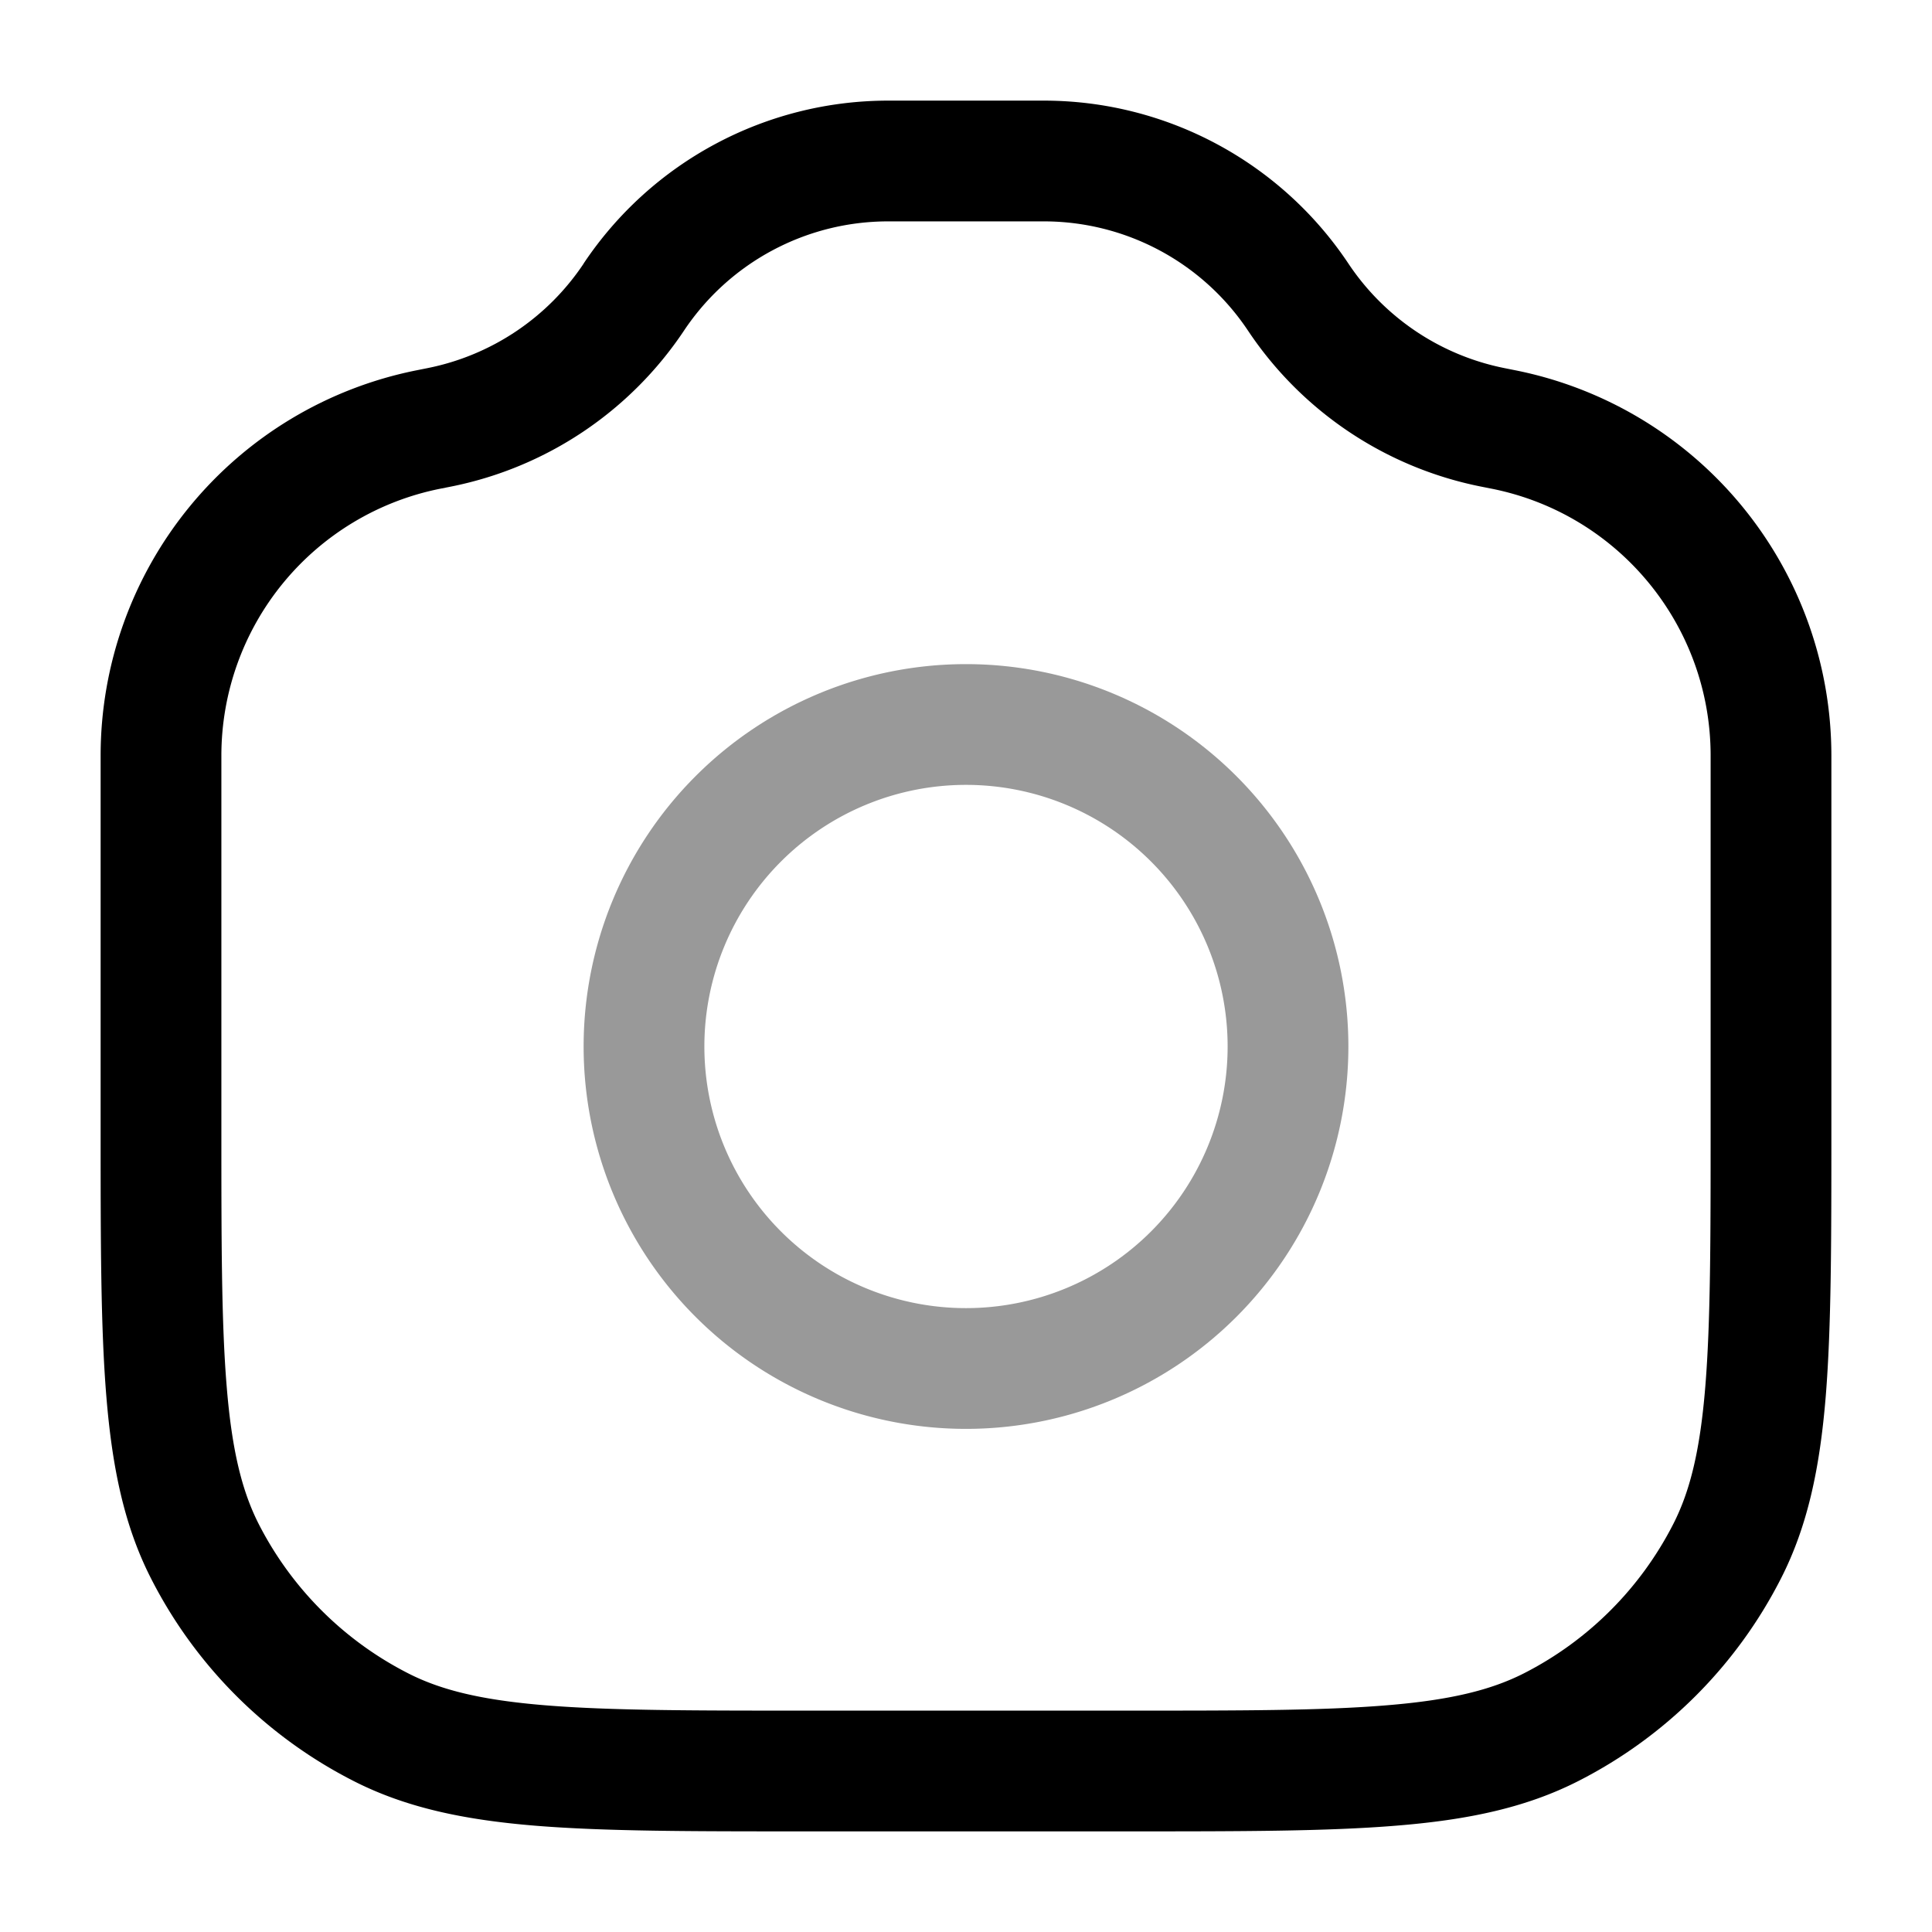
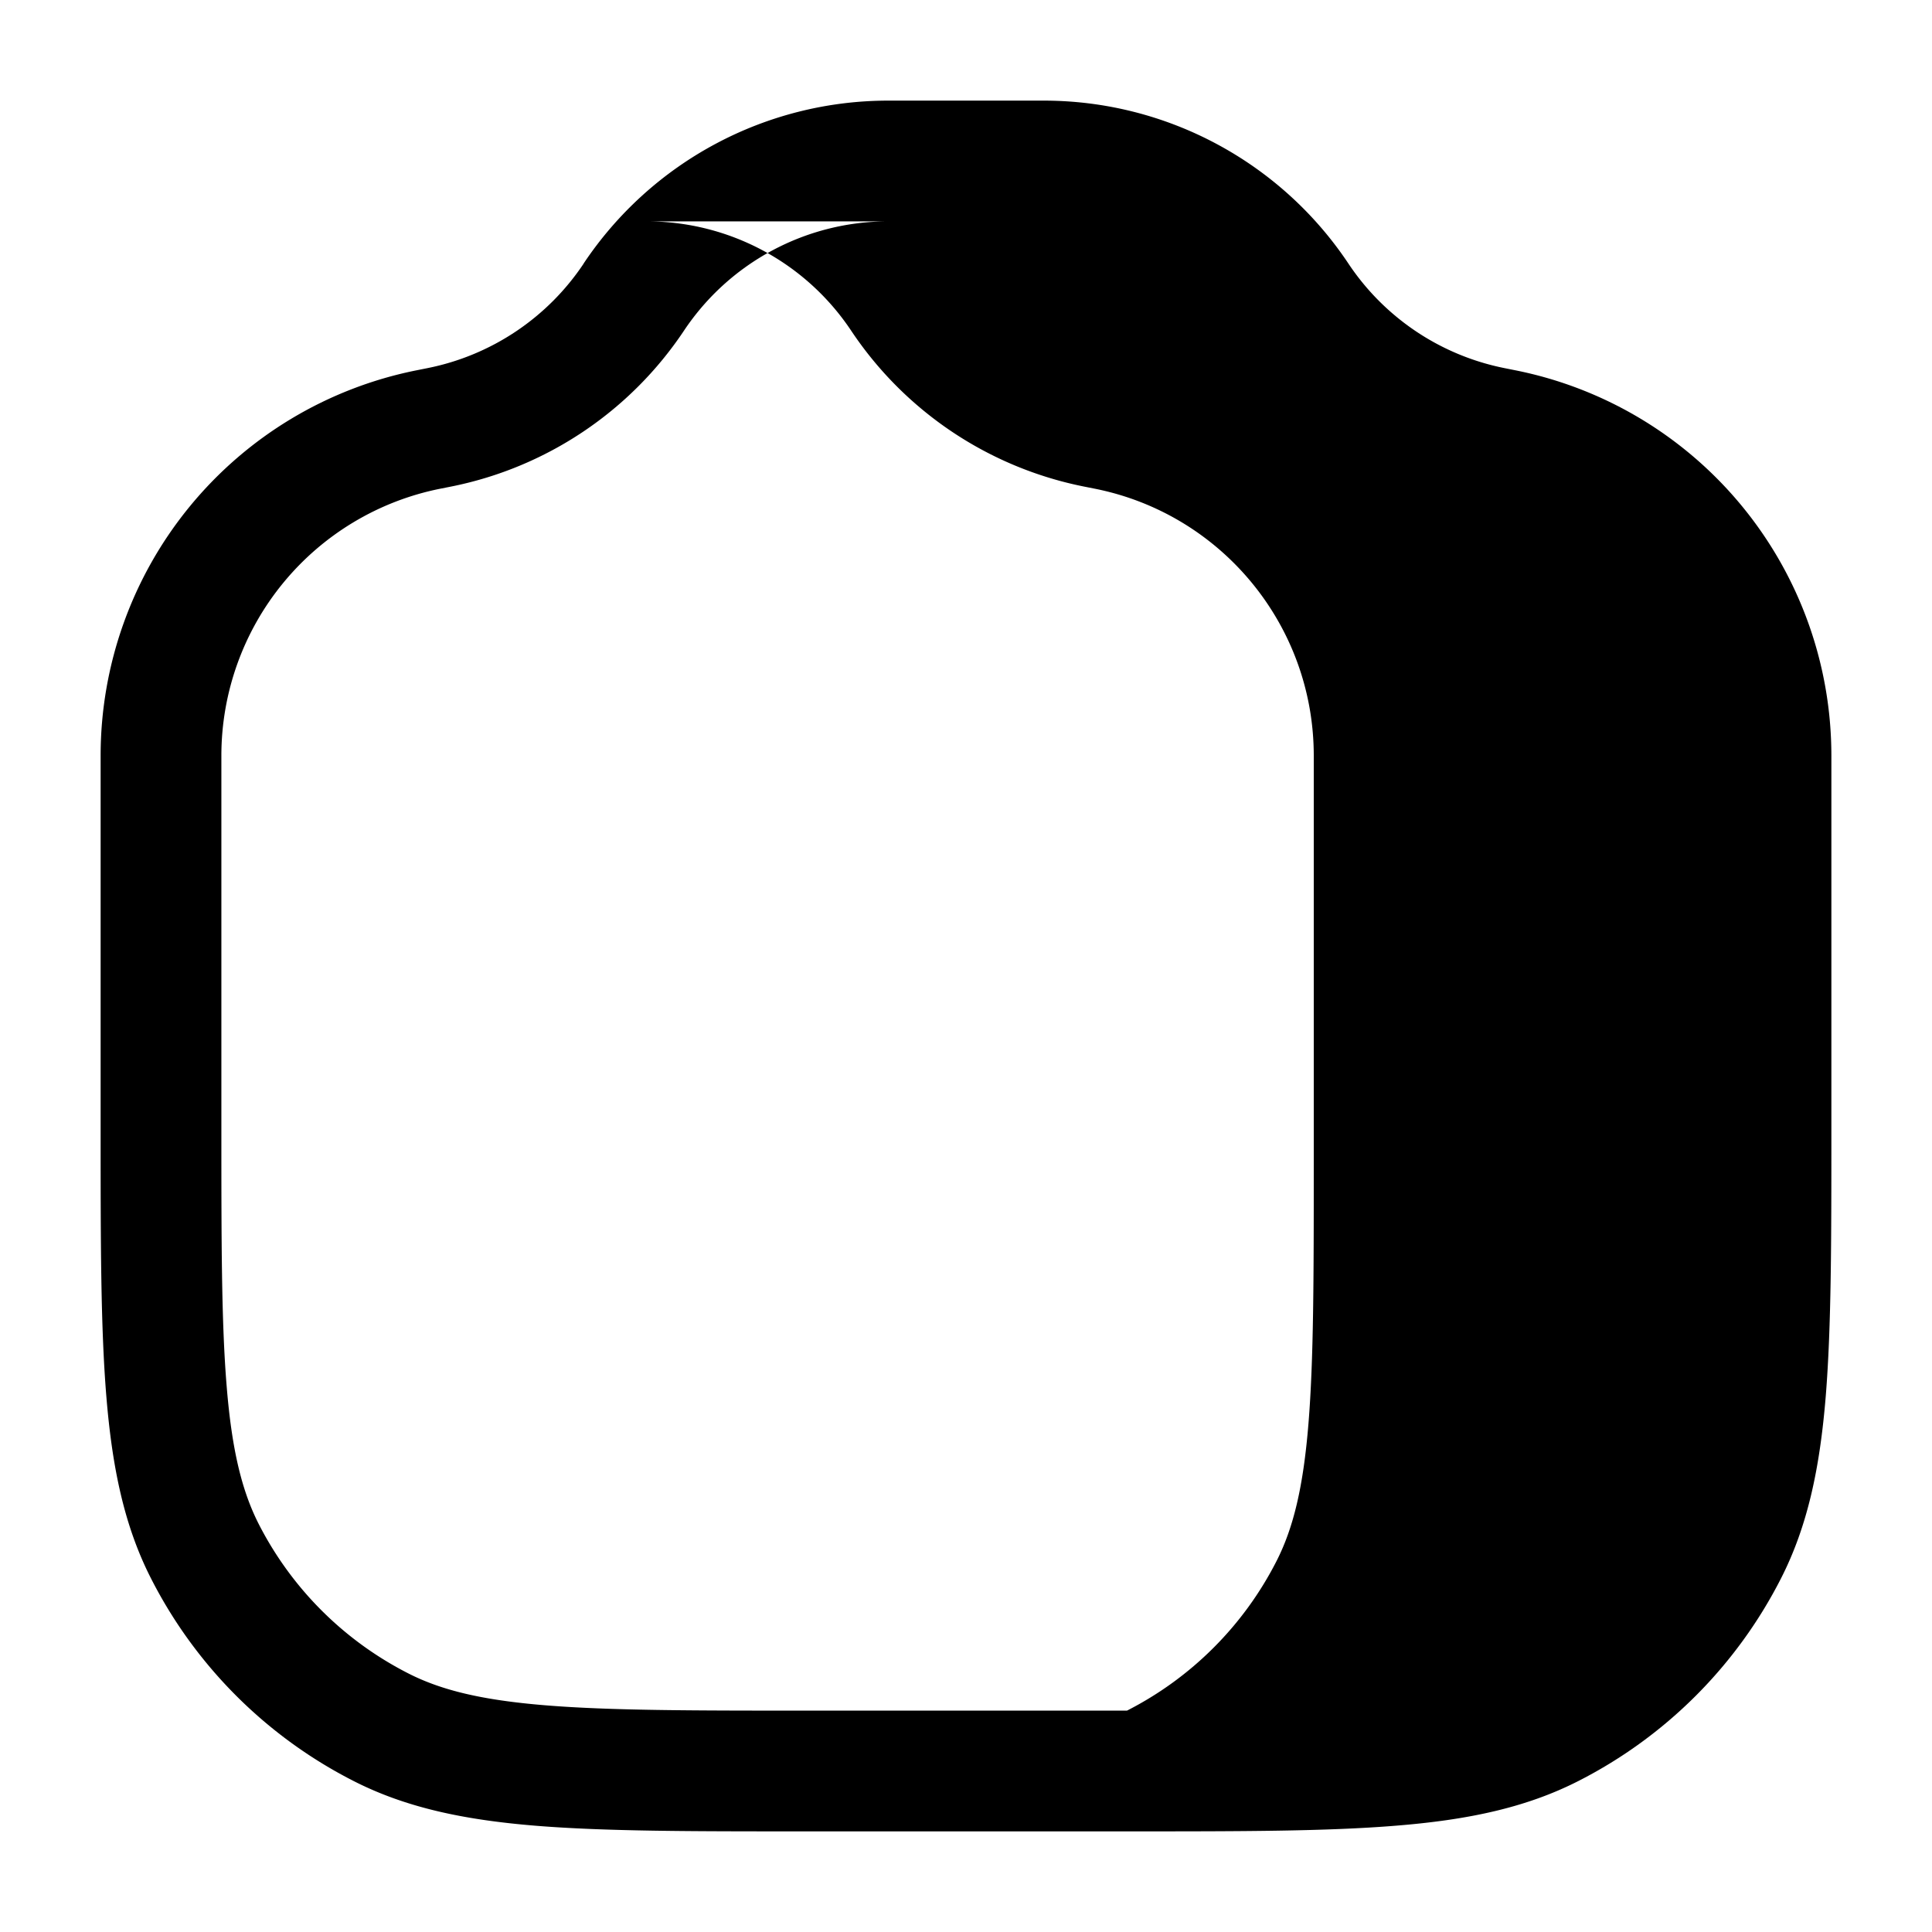
<svg xmlns="http://www.w3.org/2000/svg" width="24" height="24" fill="currentColor" viewBox="0 0 24 24">
-   <path fill-rule="evenodd" d="M12 9.75a3.25 3.25 0 100 6.5 3.25 3.25 0 000-6.5zM7.25 13a4.75 4.75 0 119.5 0 4.75 4.75 0 01-9.5 0z" opacity=".4" />
-   <path fill-rule="evenodd" d="M11.033 2.75c-1.02 0-1.971.51-2.536 1.357a4.548 4.548 0 01-2.892 1.937l-.136.027A3.382 3.382 0 002.75 9.387V14c0 1.412 0 2.427.066 3.223.064.787.188 1.295.397 1.707a4.25 4.25 0 001.858 1.857c.411.21.919.333 1.706.397.796.065 1.81.066 3.223.066h4c1.412 0 2.427 0 3.223-.066.787-.064 1.295-.188 1.707-.397a4.25 4.25 0 001.857-1.857c.21-.412.333-.92.397-1.707.065-.796.066-1.81.066-3.223V9.387c0-1.612-1.138-3-2.719-3.316l-.136-.027a4.547 4.547 0 01-2.892-1.937 3.048 3.048 0 00-2.536-1.357h-1.934zm-3.784.525a4.548 4.548 0 013.784-2.025h1.934c1.521 0 2.941.76 3.784 2.025a3.047 3.047 0 001.939 1.298l.135.027a4.882 4.882 0 013.925 4.787v4.647c0 1.371 0 2.447-.07 3.311-.072.88-.221 1.607-.557 2.265a5.75 5.75 0 01-2.513 2.513c-.658.336-1.385.485-2.265.556-.864.071-1.94.071-3.311.071H9.966c-1.371 0-2.447 0-3.311-.07-.88-.072-1.607-.221-2.265-.557a5.75 5.75 0 01-2.513-2.513c-.336-.658-.484-1.385-.556-2.265-.071-.864-.071-1.94-.071-3.311V9.387A4.882 4.882 0 015.175 4.6l.135-.027A3.048 3.048 0 007.25 3.275z" />
+   <path fill-rule="evenodd" d="M11.033 2.75c-1.02 0-1.971.51-2.536 1.357a4.548 4.548 0 01-2.892 1.937l-.136.027A3.382 3.382 0 002.75 9.387V14c0 1.412 0 2.427.066 3.223.064.787.188 1.295.397 1.707a4.25 4.25 0 001.858 1.857c.411.21.919.333 1.706.397.796.065 1.81.066 3.223.066h4a4.25 4.25 0 001.857-1.857c.21-.412.333-.92.397-1.707.065-.796.066-1.81.066-3.223V9.387c0-1.612-1.138-3-2.719-3.316l-.136-.027a4.547 4.547 0 01-2.892-1.937 3.048 3.048 0 00-2.536-1.357h-1.934zm-3.784.525a4.548 4.548 0 013.784-2.025h1.934c1.521 0 2.941.76 3.784 2.025a3.047 3.047 0 001.939 1.298l.135.027a4.882 4.882 0 013.925 4.787v4.647c0 1.371 0 2.447-.07 3.311-.072.88-.221 1.607-.557 2.265a5.75 5.75 0 01-2.513 2.513c-.658.336-1.385.485-2.265.556-.864.071-1.94.071-3.311.071H9.966c-1.371 0-2.447 0-3.311-.07-.88-.072-1.607-.221-2.265-.557a5.75 5.75 0 01-2.513-2.513c-.336-.658-.484-1.385-.556-2.265-.071-.864-.071-1.94-.071-3.311V9.387A4.882 4.882 0 015.175 4.6l.135-.027A3.048 3.048 0 007.25 3.275z" />
</svg>